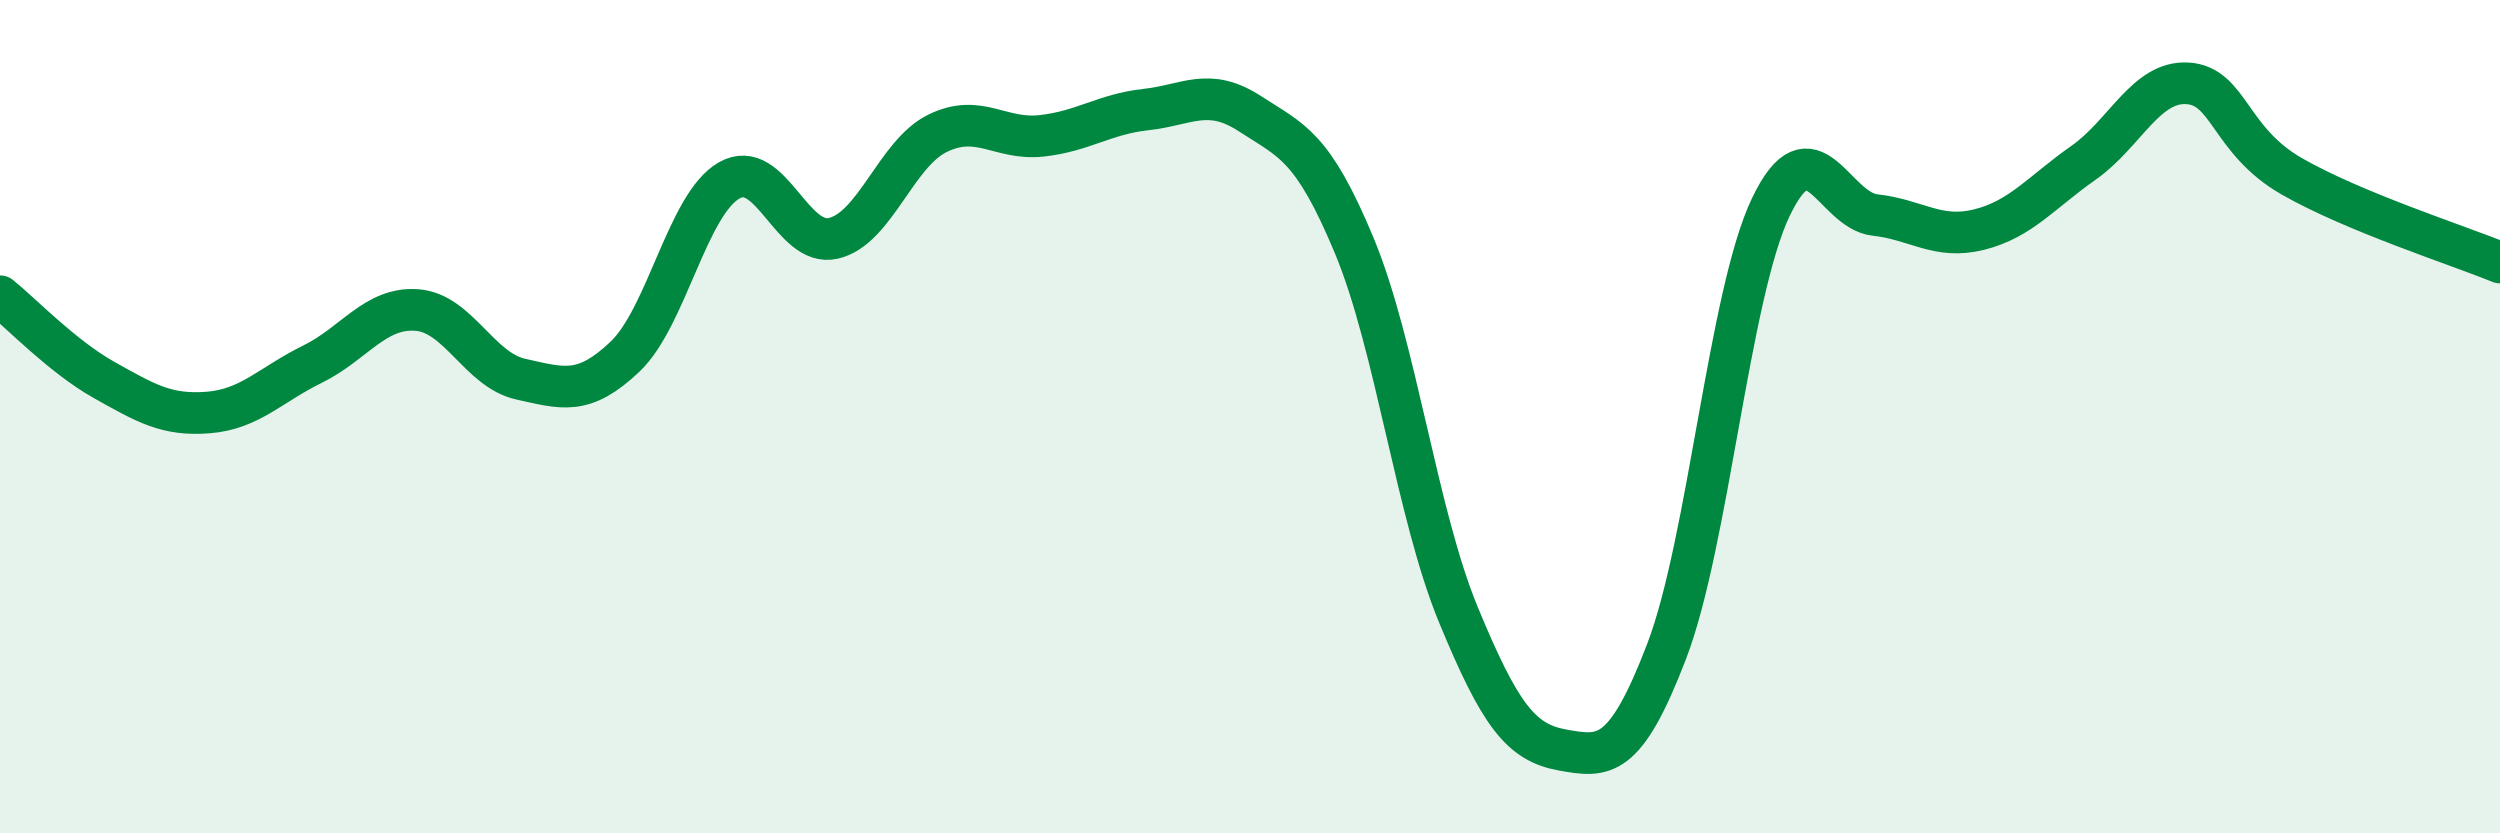
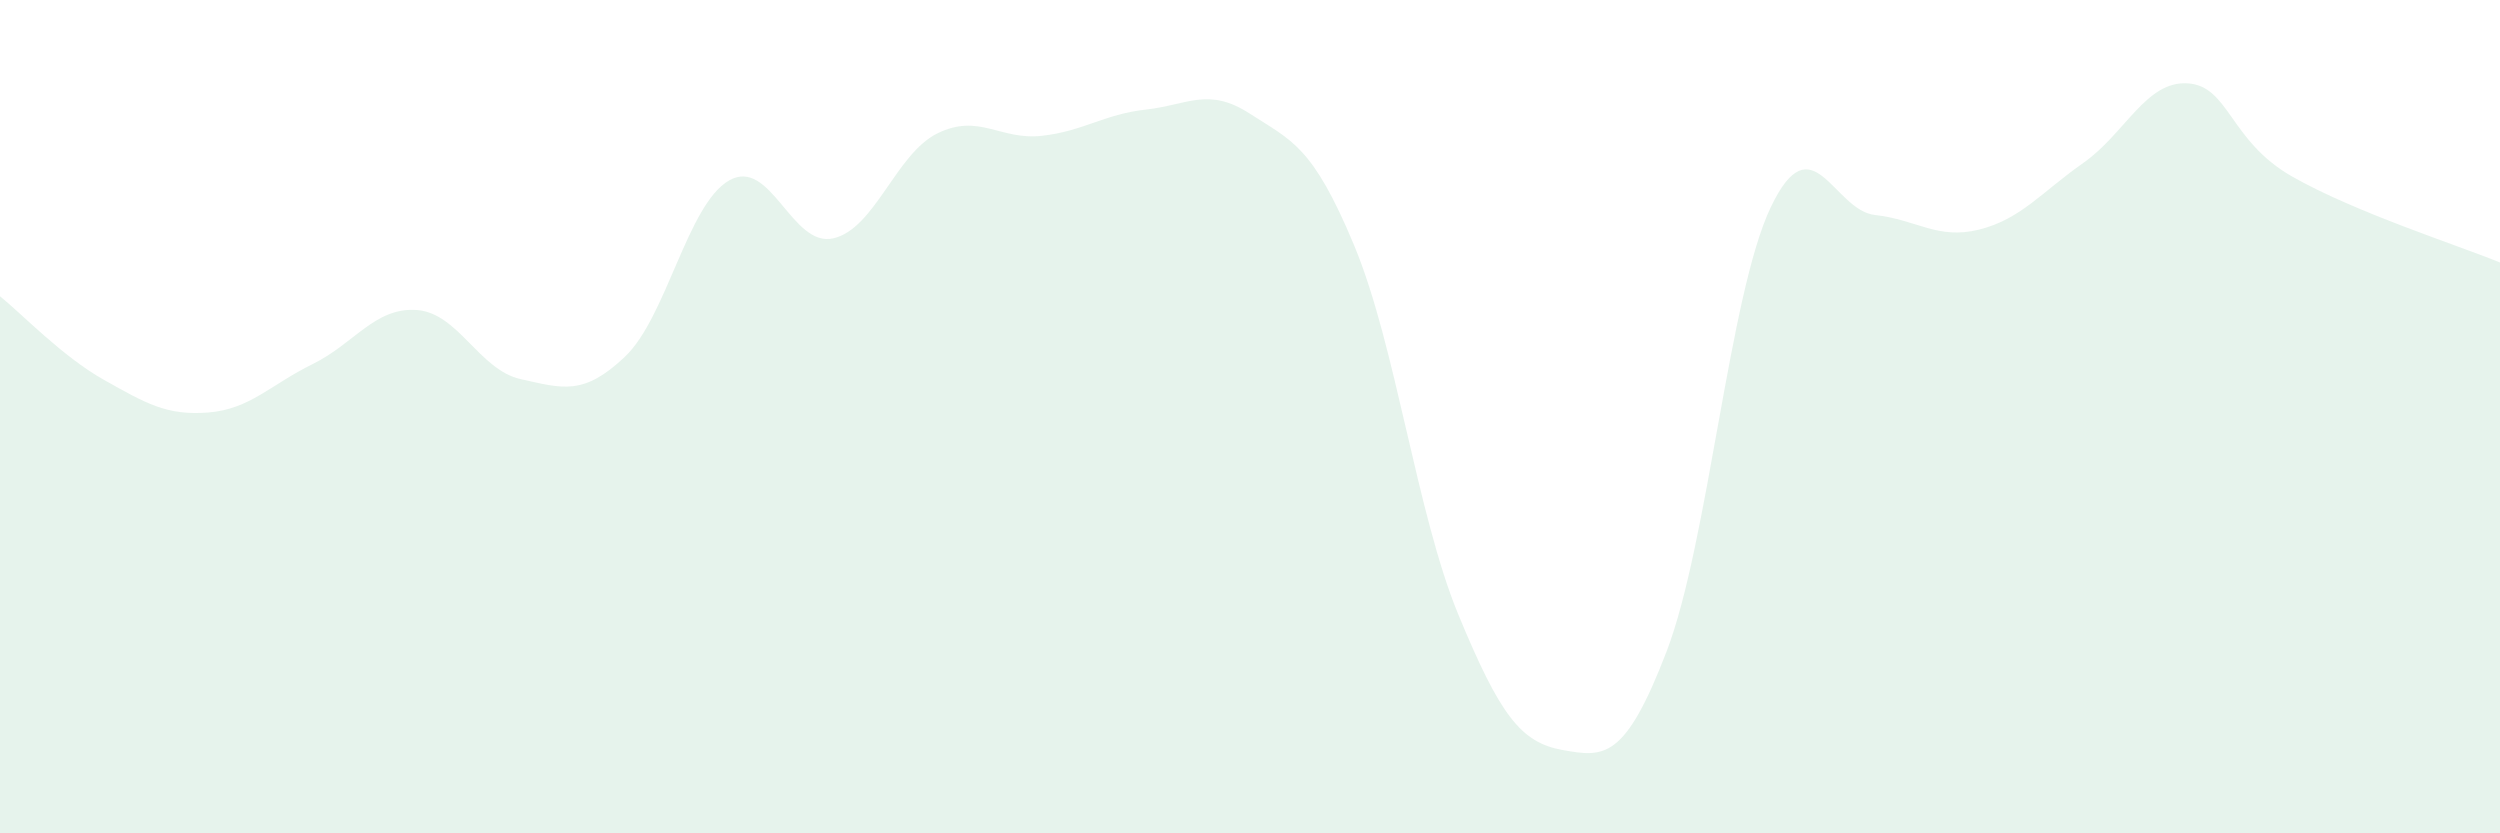
<svg xmlns="http://www.w3.org/2000/svg" width="60" height="20" viewBox="0 0 60 20">
  <path d="M 0,7.11 C 0.5,7.51 1.5,8.56 2.5,9.12 C 3.5,9.68 4,9.98 5,9.9 C 6,9.82 6.5,9.23 7.5,8.74 C 8.5,8.25 9,7.37 10,7.44 C 11,7.51 11.5,8.88 12.5,9.1 C 13.5,9.32 14,9.51 15,8.56 C 16,7.61 16.5,4.9 17.5,4.33 C 18.5,3.76 19,5.95 20,5.72 C 21,5.49 21.5,3.69 22.5,3.2 C 23.5,2.71 24,3.37 25,3.26 C 26,3.15 26.5,2.74 27.5,2.63 C 28.5,2.52 29,2.08 30,2.73 C 31,3.38 31.5,3.49 32.5,5.89 C 33.5,8.29 34,12.33 35,14.75 C 36,17.17 36.5,17.82 37.5,18 C 38.5,18.18 39,18.24 40,15.63 C 41,13.02 41.5,7.06 42.5,4.97 C 43.5,2.88 44,5.05 45,5.16 C 46,5.27 46.5,5.76 47.5,5.51 C 48.5,5.26 49,4.61 50,3.91 C 51,3.21 51.5,1.94 52.5,2 C 53.5,2.06 53.5,3.37 55,4.23 C 56.5,5.09 59,5.89 60,6.3L60 20L0 20Z" fill="#008740" opacity="0.1" stroke-linecap="round" stroke-linejoin="round" />
-   <path d="M 0,7.11 C 0.5,7.51 1.5,8.56 2.5,9.12 C 3.5,9.68 4,9.98 5,9.9 C 6,9.82 6.5,9.23 7.5,8.74 C 8.5,8.25 9,7.37 10,7.44 C 11,7.51 11.5,8.88 12.5,9.1 C 13.5,9.32 14,9.51 15,8.56 C 16,7.61 16.5,4.9 17.5,4.33 C 18.5,3.76 19,5.95 20,5.72 C 21,5.49 21.5,3.69 22.5,3.2 C 23.5,2.71 24,3.37 25,3.26 C 26,3.15 26.5,2.74 27.5,2.63 C 28.5,2.52 29,2.08 30,2.73 C 31,3.38 31.5,3.49 32.5,5.89 C 33.5,8.29 34,12.33 35,14.75 C 36,17.17 36.5,17.82 37.5,18 C 38.5,18.18 39,18.24 40,15.63 C 41,13.02 41.5,7.06 42.5,4.97 C 43.5,2.88 44,5.05 45,5.16 C 46,5.27 46.5,5.76 47.5,5.51 C 48.5,5.26 49,4.61 50,3.91 C 51,3.21 51.5,1.94 52.5,2 C 53.5,2.06 53.5,3.37 55,4.23 C 56.5,5.09 59,5.89 60,6.3" stroke="#008740" stroke-width="1" fill="none" stroke-linecap="round" stroke-linejoin="round" />
</svg>